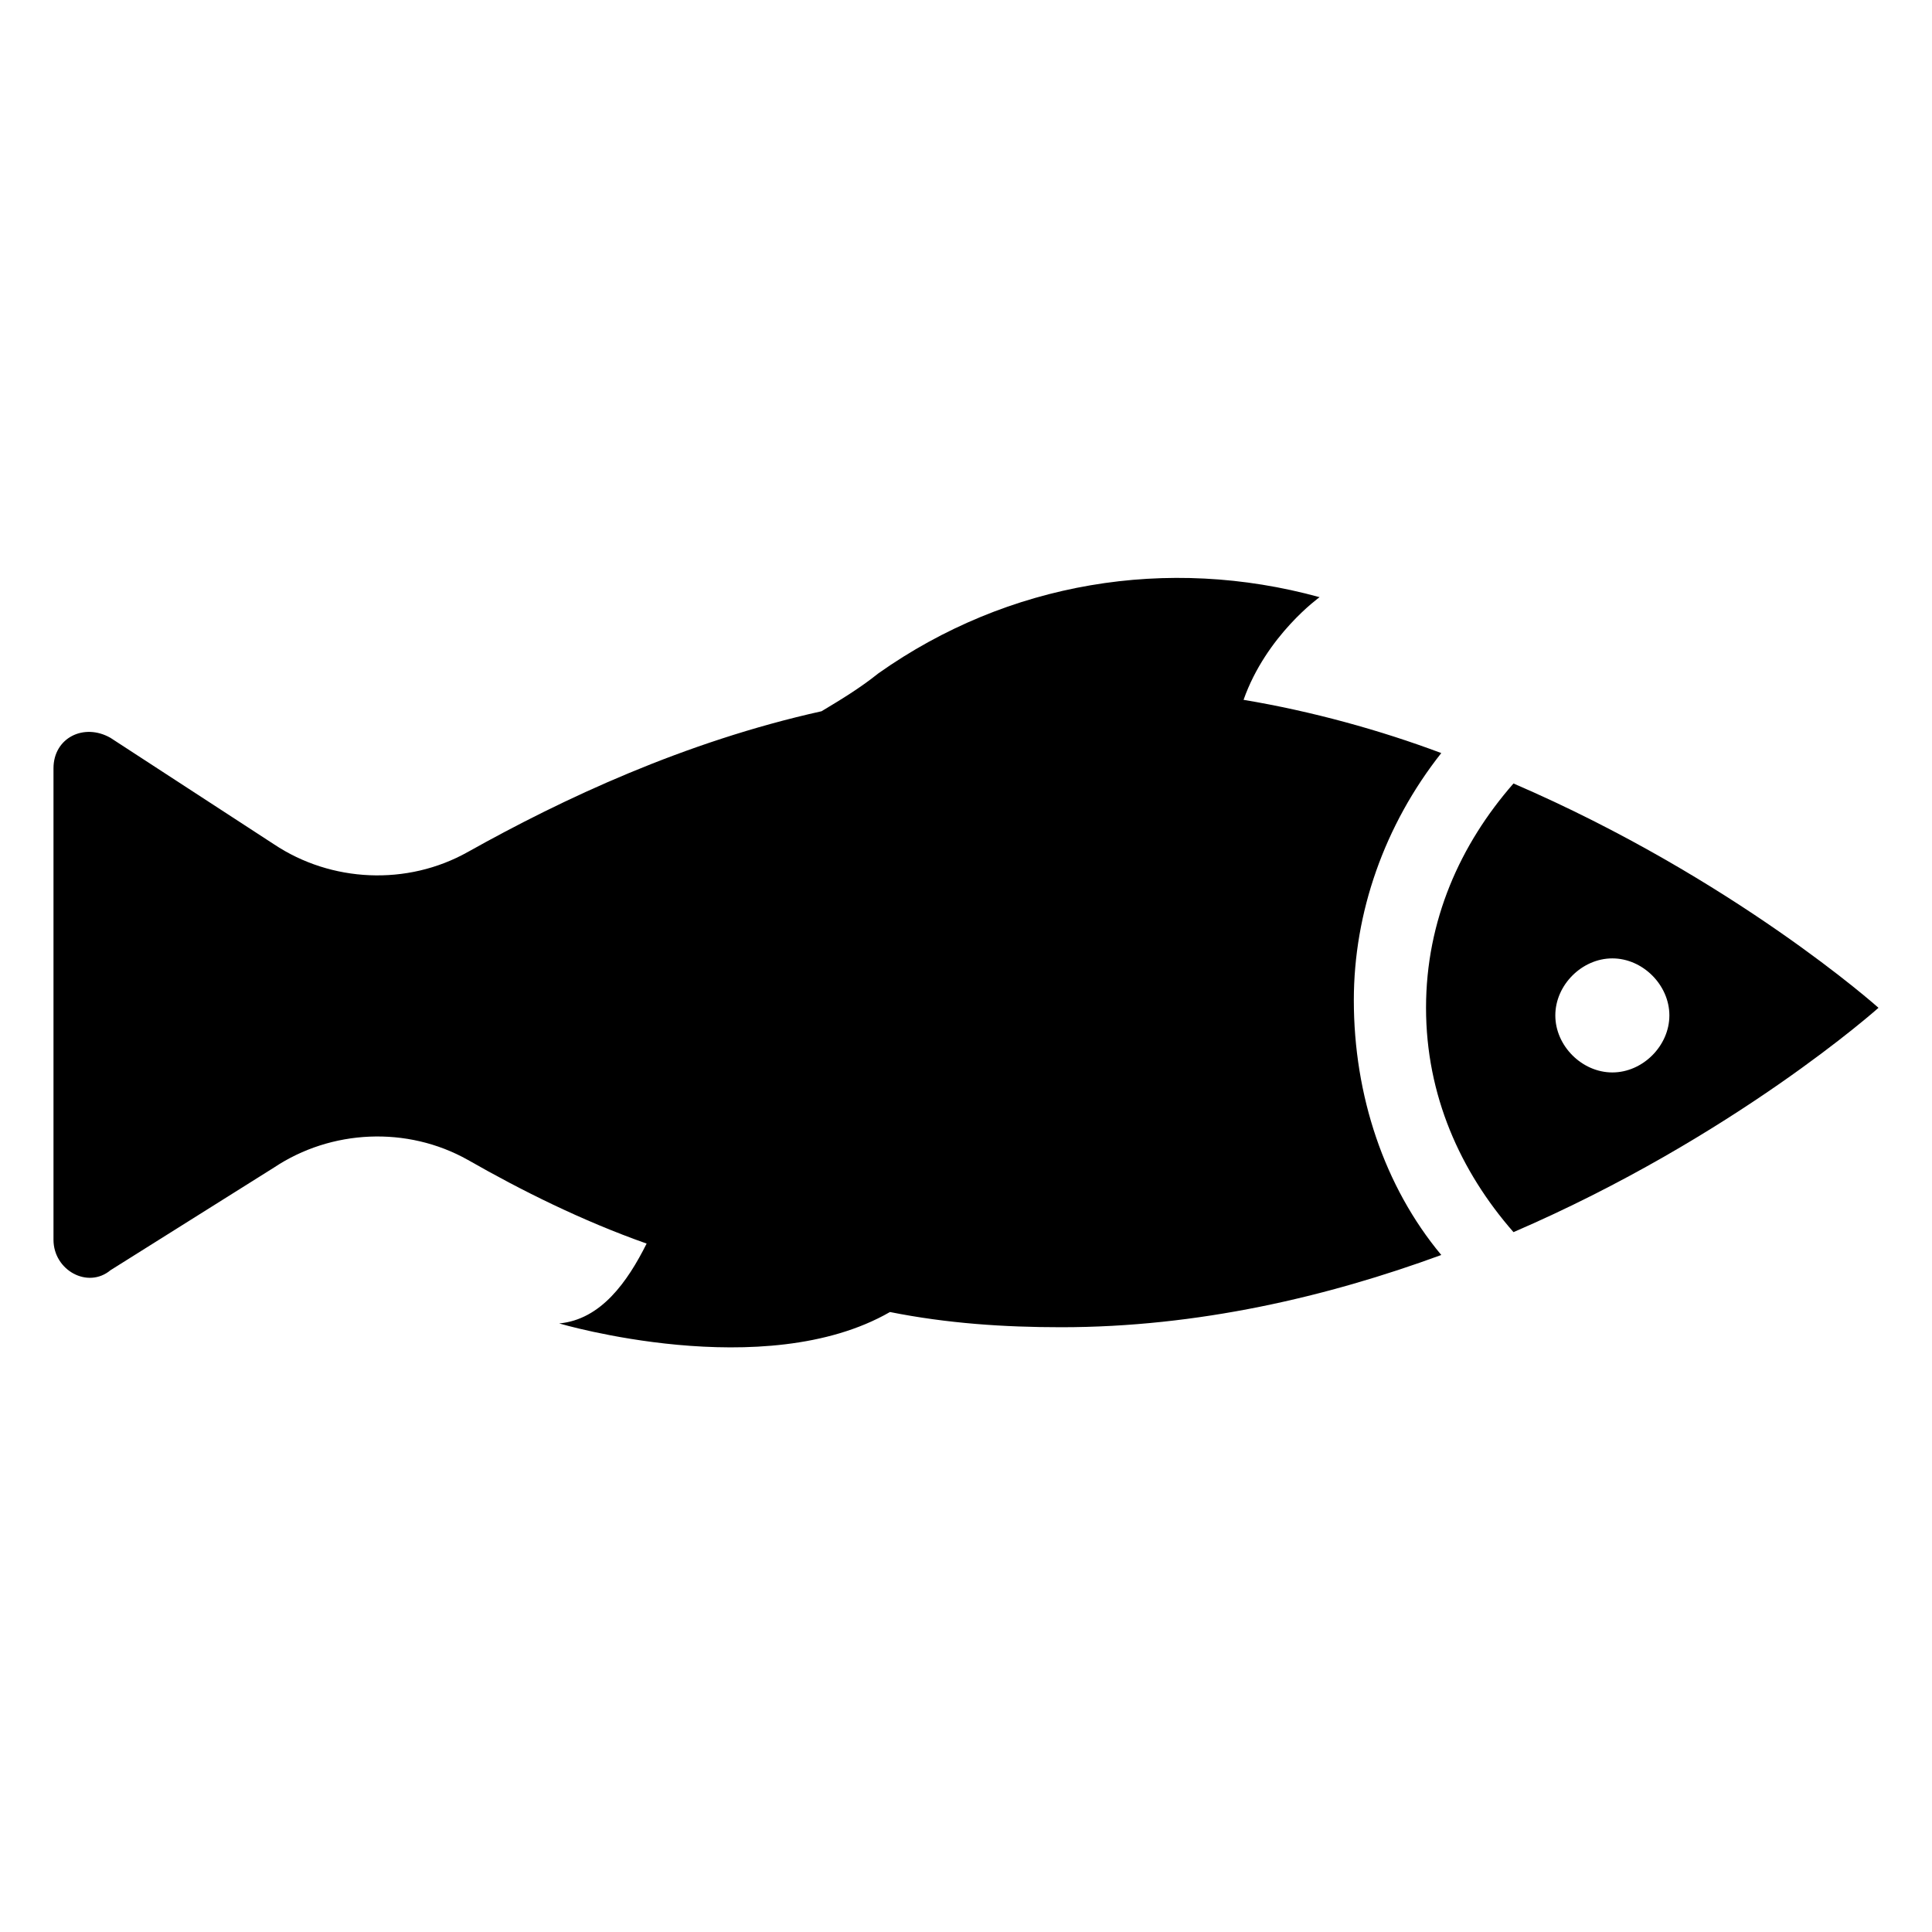
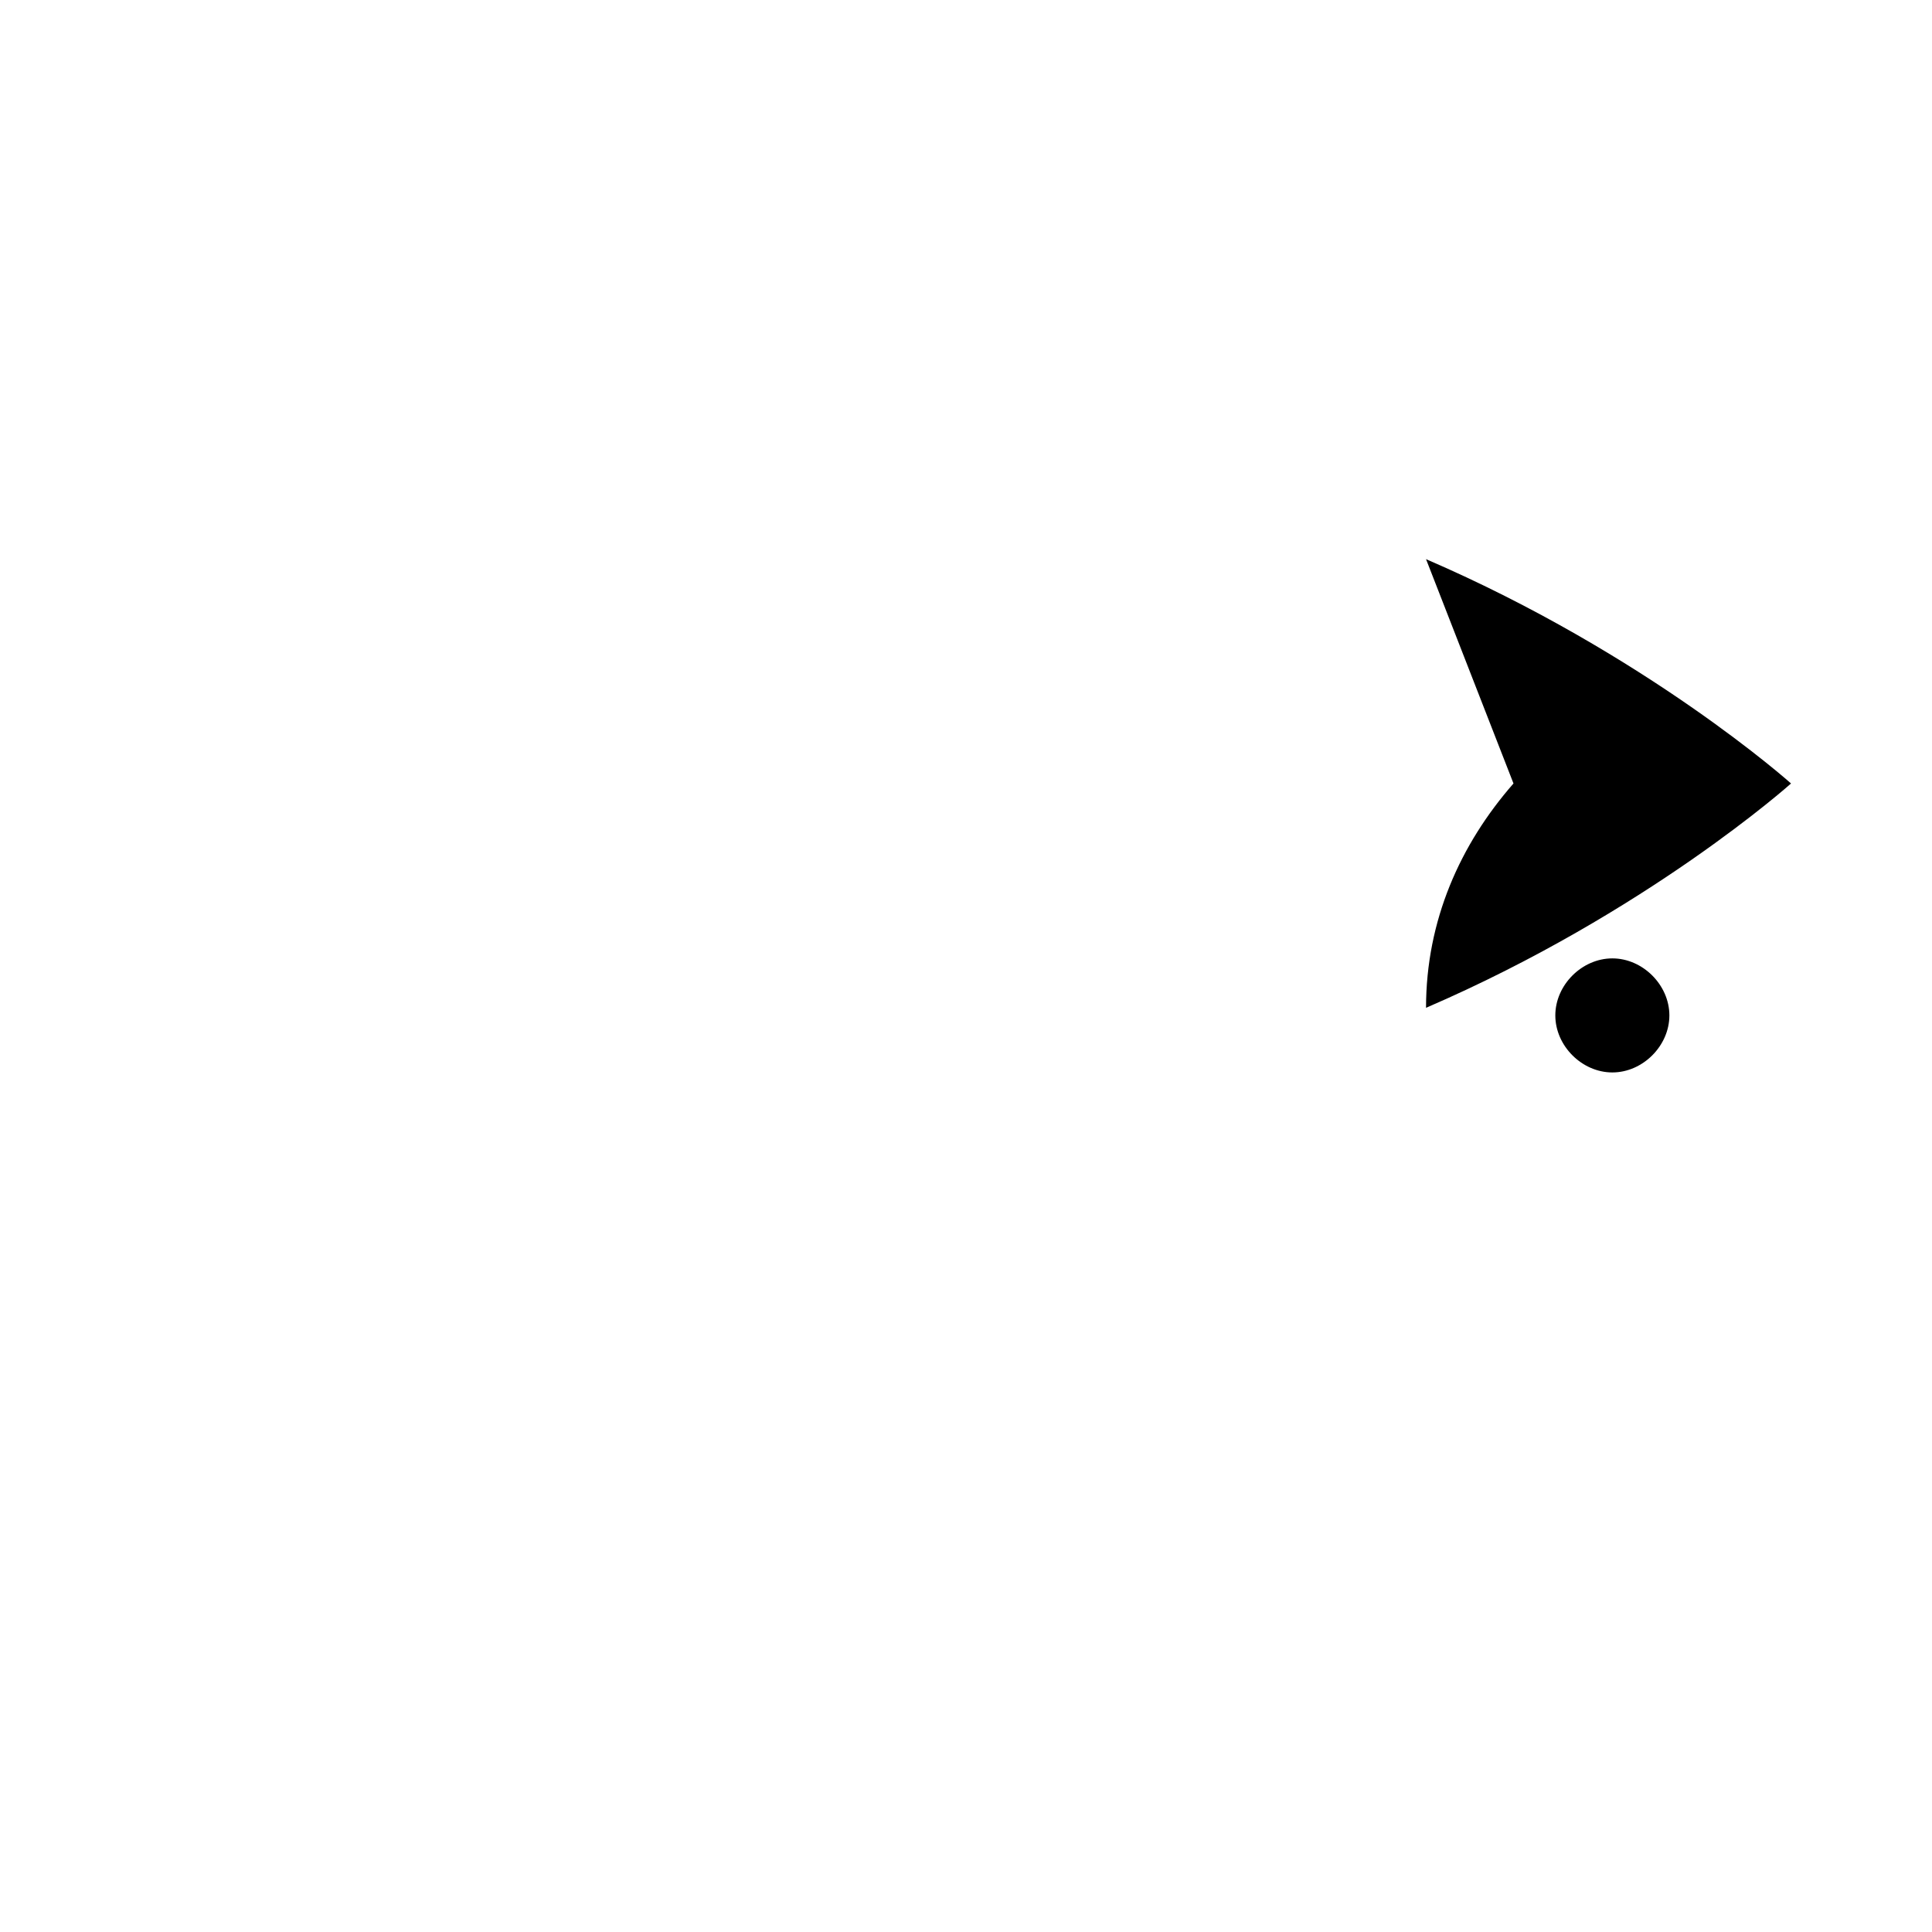
<svg xmlns="http://www.w3.org/2000/svg" fill="#000000" width="800px" height="800px" version="1.1" viewBox="144 144 512 512">
  <g>
-     <path d="m545.09 351.63c-14.105 16.121-23.176 36.273-23.176 59.449s9.07 43.328 23.176 59.449c58.441-25.191 96.73-59.449 96.73-59.449 0.004 0-38.285-34.258-96.73-59.449zm26.199 76.578c-8.062 0-15.113-7.055-15.113-15.113 0-8.062 7.055-15.113 15.113-15.113 8.062 0 15.113 7.055 15.113 15.113 0 8.062-7.051 15.113-15.113 15.113z" />
-     <path d="m525.95 343.57c-16.121-6.047-34.258-11.082-52.395-14.105 6.047-17.129 20.152-27.207 20.152-27.207-40.305-11.082-82.625-4.031-116.88 20.152-5.039 4.031-10.078 7.055-15.113 10.078-36.273 8.062-68.52 23.176-93.707 37.281-16.121 9.07-36.273 8.062-51.387-2.016l-43.332-28.211c-7.055-4.031-15.113 0-15.113 8.062v124.95c0 8.062 9.07 13.098 15.113 8.062l43.328-27.207c15.113-10.078 35.266-11.082 51.387-2.016 14.105 8.062 30.23 16.121 47.359 22.168-5.039 10.078-12.09 20.152-23.176 21.16 0 0 54.41 16.121 87.664-3.023 15.113 3.023 30.23 4.031 45.344 4.031 36.273 0 70.535-8.062 100.76-19.145-15.113-18.137-23.176-42.32-23.176-67.512 0-23.18 8.059-46.355 23.172-65.5z" />
+     <path d="m545.09 351.63c-14.105 16.121-23.176 36.273-23.176 59.449c58.441-25.191 96.73-59.449 96.73-59.449 0.004 0-38.285-34.258-96.73-59.449zm26.199 76.578c-8.062 0-15.113-7.055-15.113-15.113 0-8.062 7.055-15.113 15.113-15.113 8.062 0 15.113 7.055 15.113 15.113 0 8.062-7.051 15.113-15.113 15.113z" />
  </g>
</svg>